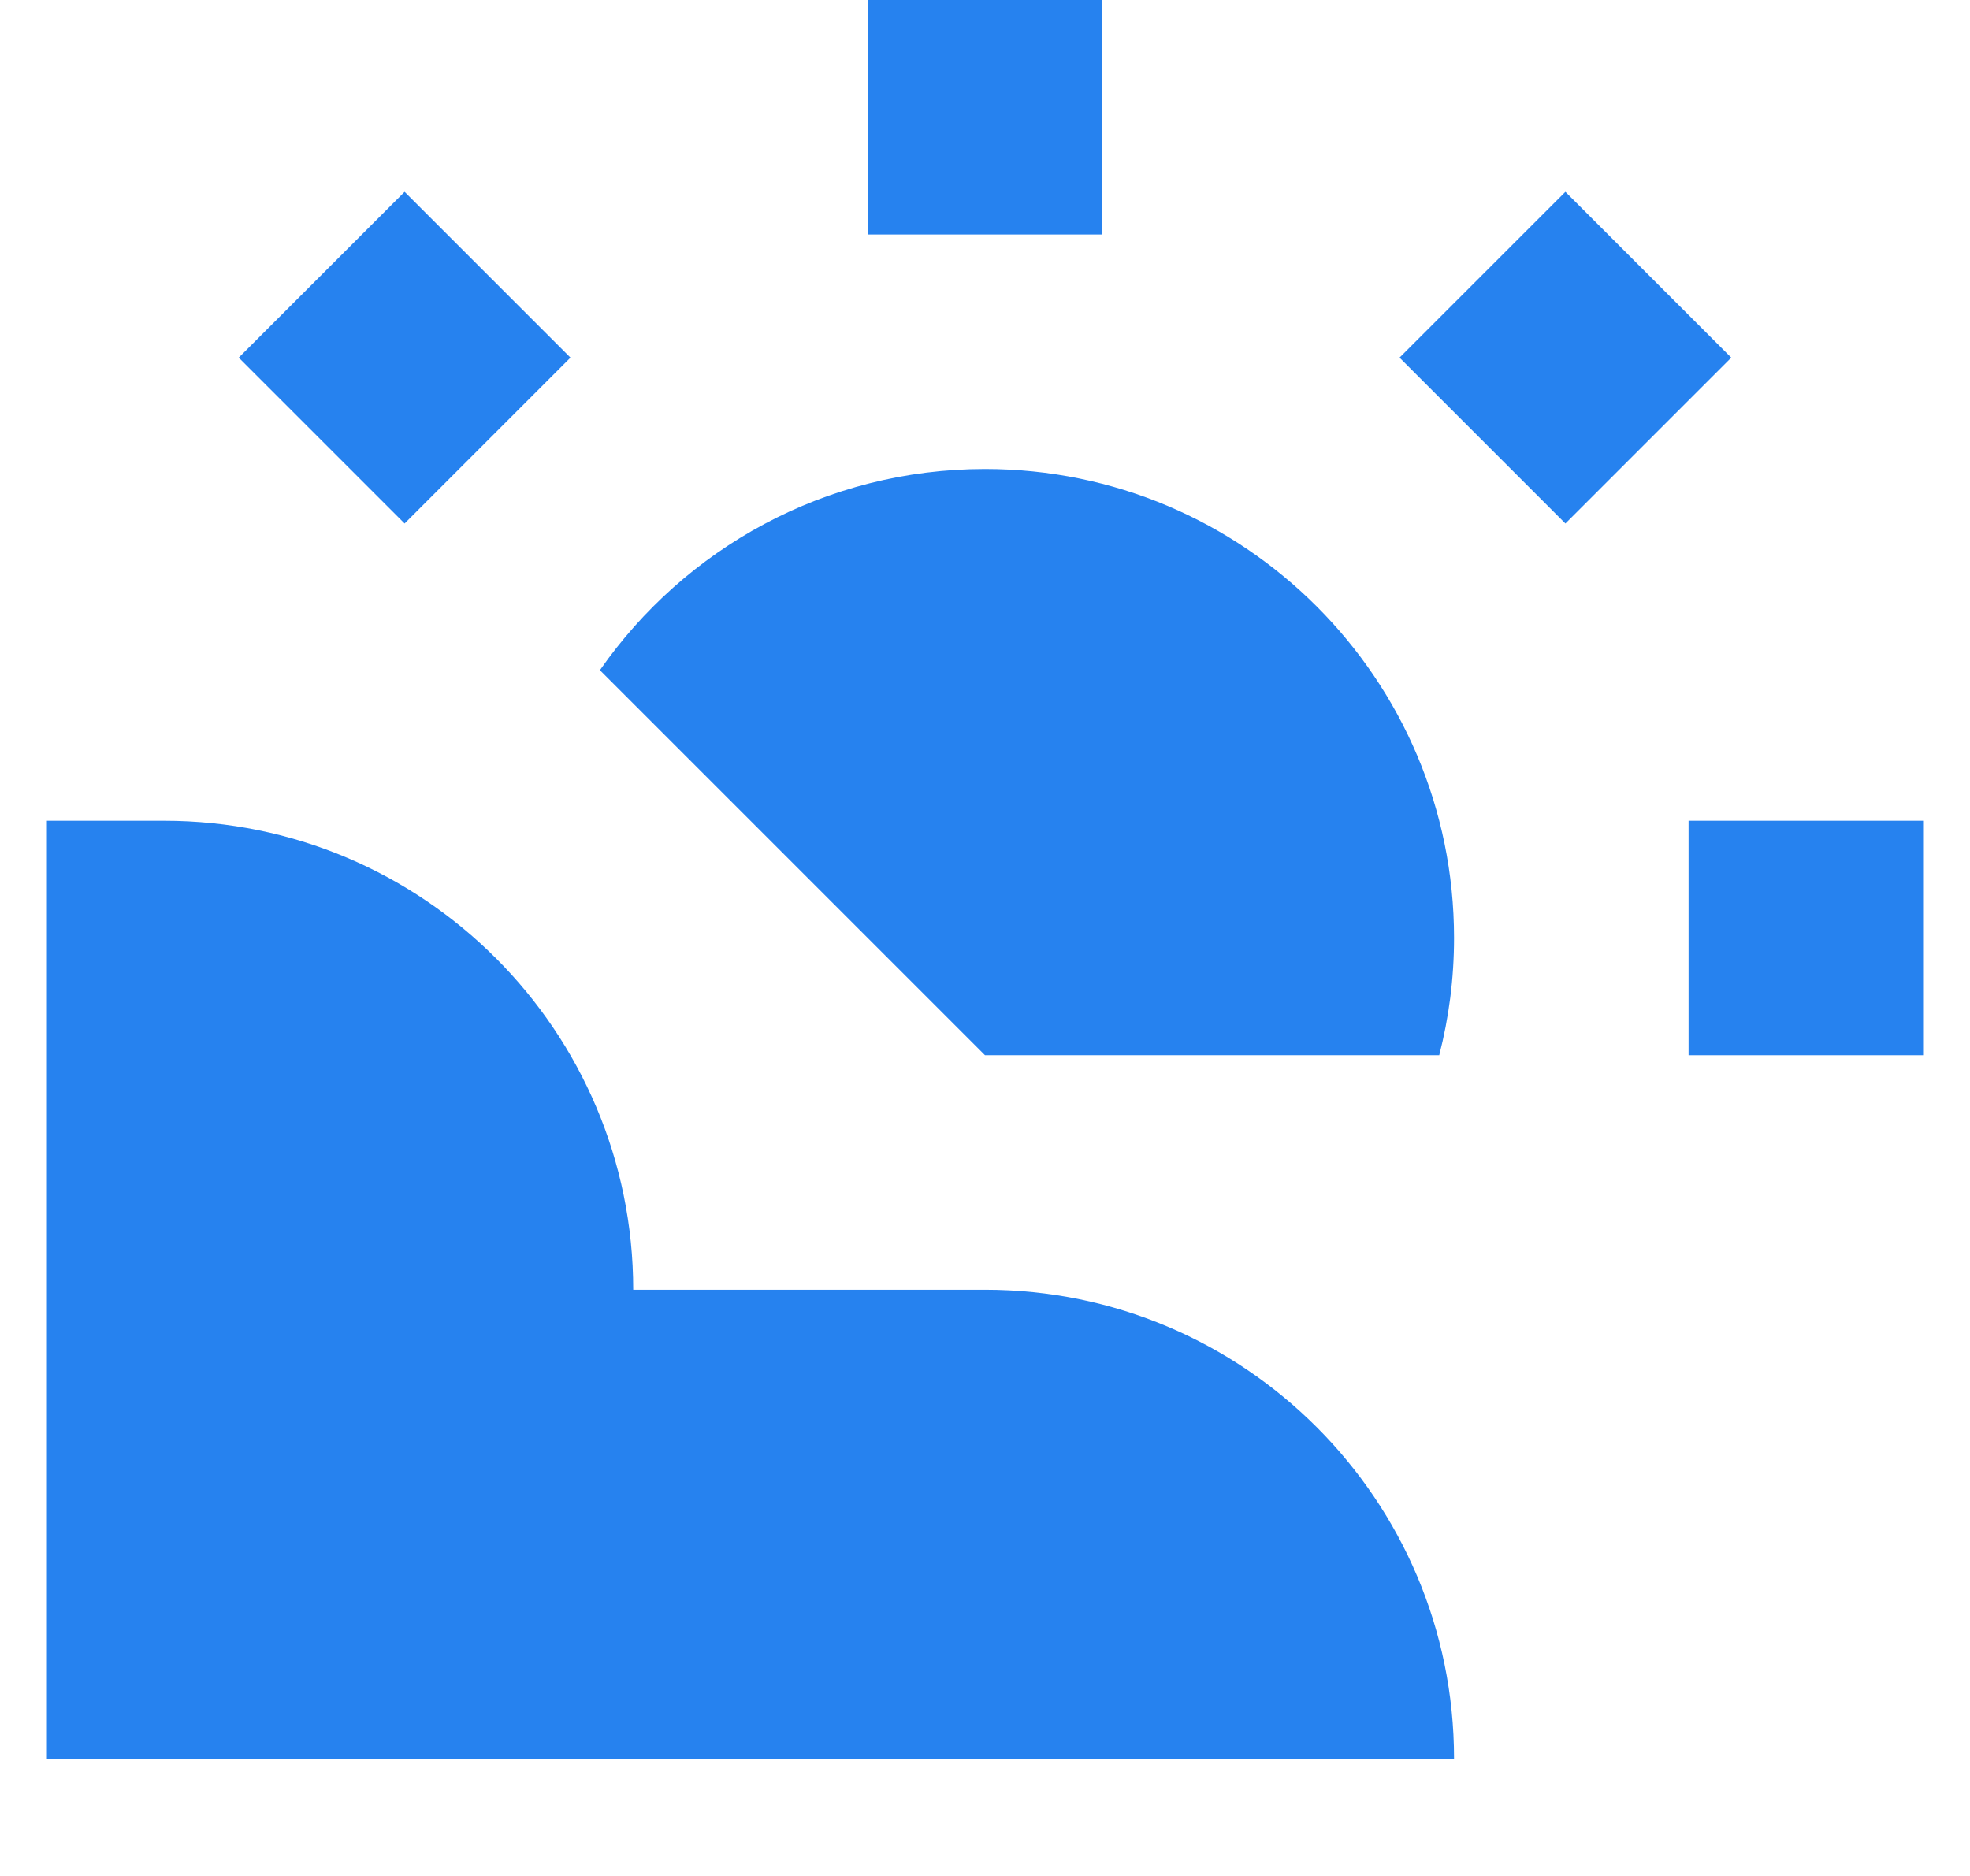
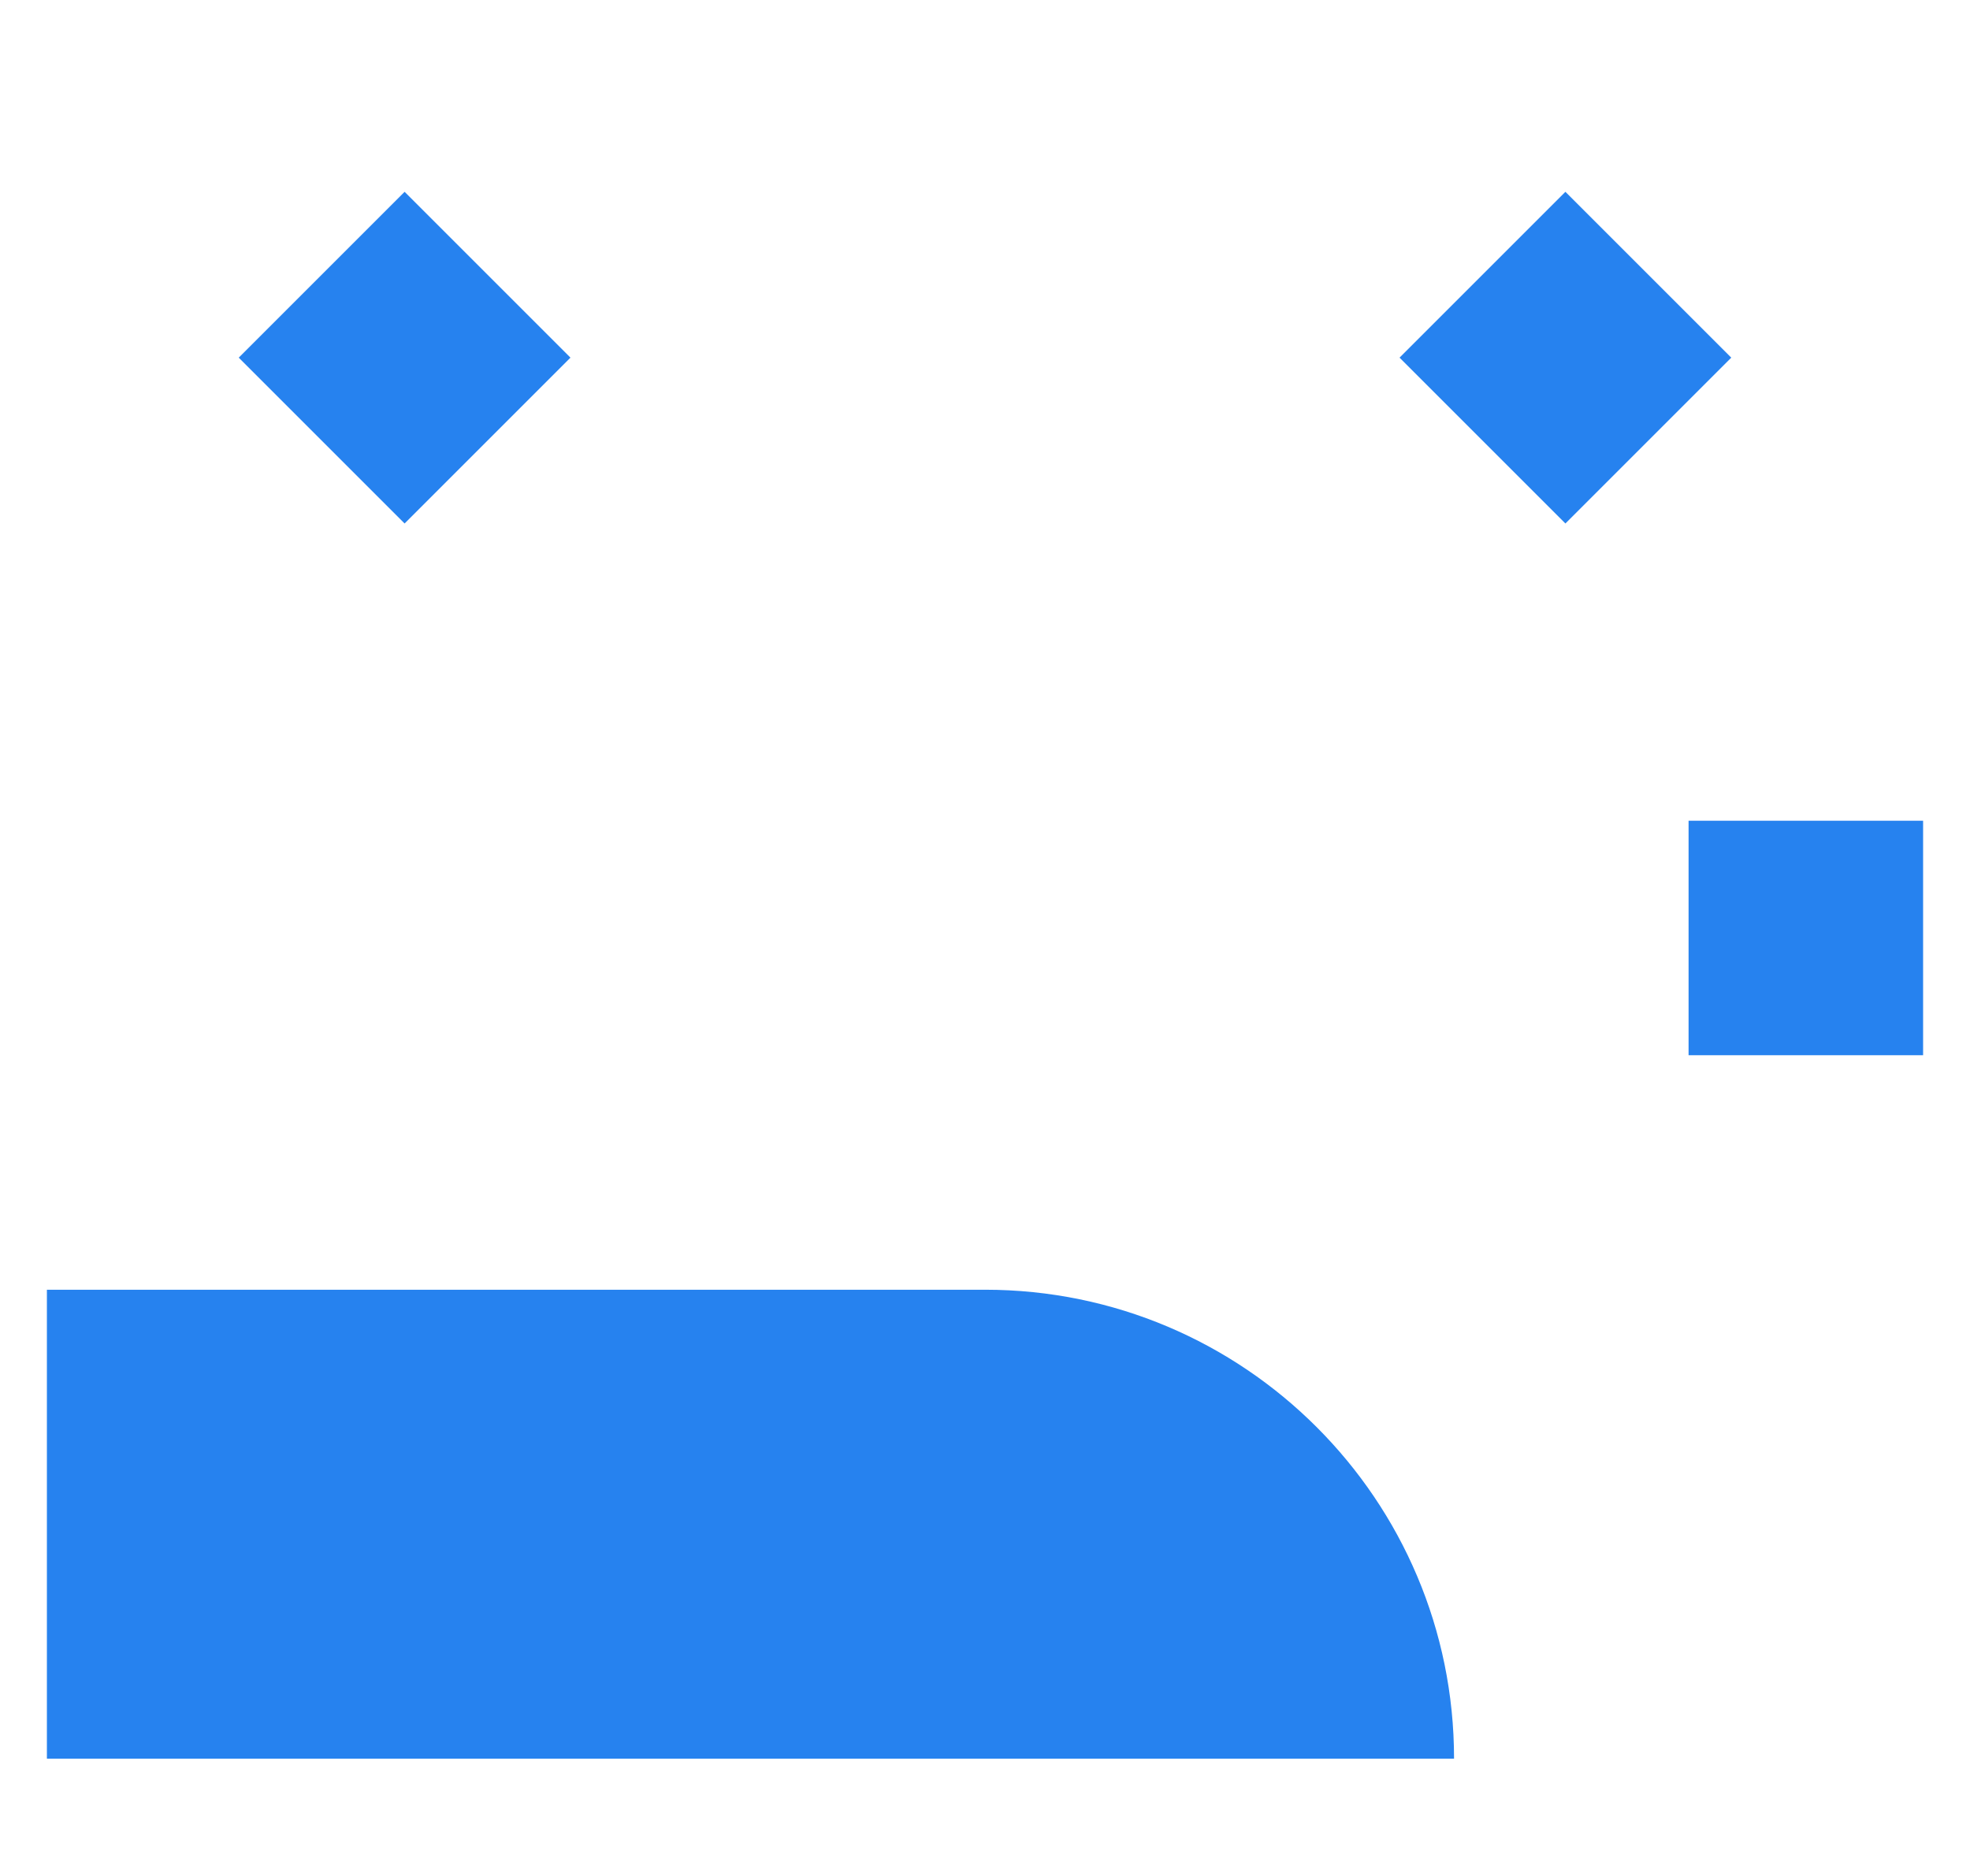
<svg xmlns="http://www.w3.org/2000/svg" width="21" height="20" viewBox="0 0 21 20" fill="none">
-   <path d="M11.75 0H9.25V2.5H11.75V0Z" fill="#2682EF" />
-   <path d="M15.342 11.25H10.5L6.395 7.145C7.298 5.848 8.8 5 10.5 5C13.261 5 15.5 7.239 15.5 10C15.5 10.432 15.445 10.851 15.342 11.25Z" fill="#2682EF" />
  <path d="M18 11.25H20.5V8.75H18V11.25Z" fill="#2682EF" />
  <path d="M2.545 3.813L4.313 2.045L6.081 3.813L4.313 5.581L2.545 3.813Z" fill="#2682EF" />
  <path d="M16.687 2.045L18.455 3.813L16.687 5.581L14.919 3.813L16.687 2.045Z" fill="#2682EF" />
-   <path d="M15.5 18.75C15.5 15.989 13.261 13.75 10.5 13.75H6.75C6.75 10.989 4.511 8.75 1.75 8.75H0.5V18.75H15.5Z" fill="#2682EF" />
+   <path d="M15.5 18.75C15.5 15.989 13.261 13.75 10.5 13.75H6.75H0.5V18.75H15.5Z" fill="#2682EF" />
</svg>